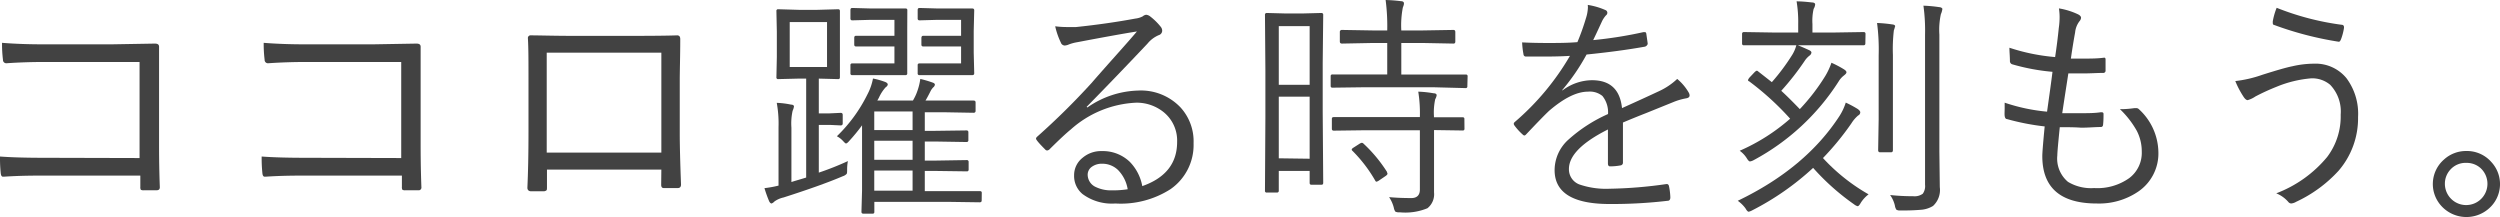
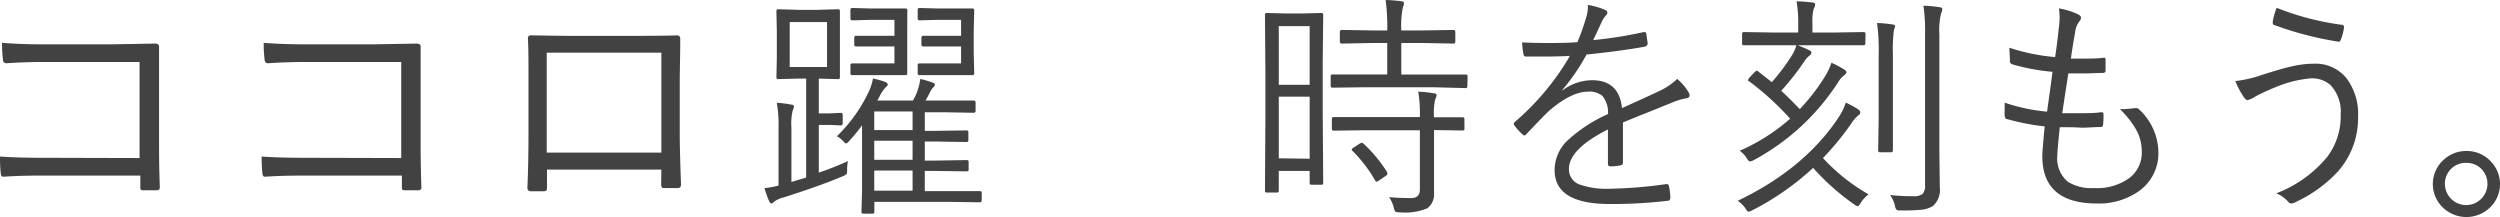
<svg xmlns="http://www.w3.org/2000/svg" viewBox="0 0 294.85 25.6">
  <defs>
    <style>.cls-1{fill:#424242;}</style>
  </defs>
  <g id="レイヤー_2" data-name="レイヤー 2">
    <g id="レイヤー_1-2" data-name="レイヤー 1">
      <g id="ココロ躍る時を刻もう_" data-name="ココロ躍る時を刻もう。">
        <path class="cls-1" d="M16.46,18.64V7.31H5.24q-2.31,0-4.47.15a.39.39,0,0,1-.42-.41,15.25,15.25,0,0,1-.11-2c1.46.12,3.12.18,5,.18h7.84l5.18-.09c.34,0,.5.12.5.37a.46.46,0,0,1,0,.1c0,1.86,0,3.38,0,4.55v6.71c0,1,0,2.74.09,5.21,0,.24-.12.36-.38.36s-.46,0-.76,0-.54,0-.74,0a.62.62,0,0,1-.36-.06.59.59,0,0,1-.06-.33V20.71H5.24c-1.24,0-2.84,0-4.8.13H.35c-.14,0-.23-.13-.26-.38a17.77,17.77,0,0,1-.09-2c1.32.1,3.06.15,5.24.15Z" />
        <path class="cls-1" d="M47.32,18.64V7.31H36.11c-1.55,0-3,.05-4.48.15a.39.39,0,0,1-.42-.41,15.25,15.25,0,0,1-.11-2q2.19.18,5,.18h7.83l5.18-.09c.34,0,.5.12.5.37a.46.46,0,0,1,0,.1c0,1.86,0,3.38,0,4.55v6.71c0,1,0,2.74.09,5.21a.32.32,0,0,1-.37.36c-.22,0-.47,0-.77,0s-.54,0-.74,0a.62.62,0,0,1-.36-.06.59.59,0,0,1-.06-.33V20.71H36.11c-1.25,0-2.85,0-4.81.13h-.09c-.14,0-.23-.13-.26-.38a17.77,17.77,0,0,1-.09-2c1.32.1,3.06.15,5.25.15Z" />
        <path class="cls-1" d="M78,20H64.51v2.09c0,.2,0,.33-.09.38a.54.54,0,0,1-.33.09H62.64c-.29,0-.44-.17-.44-.41.08-1.74.13-3.94.13-6.6V9.45c0-2.18,0-3.83-.07-4.94a.31.31,0,0,1,.34-.34c1,0,2.71.06,5,.06h6.8q3.85,0,5.46-.06c.25,0,.37.15.37.44,0,2-.06,3.65-.06,4.87v6.19q0,2.13.15,6.09,0,.42-.39.42H78.28q-.3,0-.3-.39Zm0-2V6.21H64.48V18Z" />
        <path class="cls-1" d="M100,19a5.38,5.38,0,0,0-.09,1c0,.29,0,.47-.08.53a1,1,0,0,1-.42.25c-1.78.76-4.13,1.59-7,2.51a2.92,2.92,0,0,0-1.07.47A.89.89,0,0,1,91,24c-.1,0-.19-.09-.28-.25a15,15,0,0,1-.56-1.56,13,13,0,0,0,1.66-.3V15a13.65,13.65,0,0,0-.21-2.87,9.61,9.61,0,0,1,1.69.21c.23,0,.34.1.34.22a1.91,1.91,0,0,1-.16.51,7,7,0,0,0-.14,2v6.4c.37-.13,1-.3,1.74-.53V9.27H94.2l-2.41.06a.19.19,0,0,1-.22-.22l.05-2.38v-3l-.05-2.42a.19.19,0,0,1,.22-.22l2.41.07h2.21l2.45-.07c.13,0,.2.07.2.22l0,2.42v3l0,2.38c0,.15-.07.22-.2.22l-2.29-.06v4.1h1.3l1.27-.06c.17,0,.25.08.25.24v1c0,.16-.08.24-.25.24l-1.27-.06h-1.3v5.63A34.46,34.46,0,0,0,100,19ZM97.54,7.9V2.6h-4.4V7.9Zm18.24,15.74c0,.15-.08.22-.24.22l-3.48-.05h-8.94V25a.18.18,0,0,1-.19.2h-1.1c-.16,0-.23-.08-.23-.22l.07-2.5V16.18c0-.61,0-1.08,0-1.4a20.93,20.93,0,0,1-1.52,1.85c-.16.19-.29.29-.37.29s-.17-.1-.35-.29a2.63,2.63,0,0,0-.73-.56,17.73,17.73,0,0,0,3.59-4.91,6.6,6.6,0,0,0,.67-1.9,9.06,9.06,0,0,1,1.45.41c.19.08.29.18.29.29s-.09.23-.26.35a4.67,4.67,0,0,0-.78,1.21l-.19.34h4.2a6,6,0,0,0,.54-1.17,7,7,0,0,0,.33-1.38,12.53,12.53,0,0,1,1.43.42c.2.06.29.15.29.26a.5.5,0,0,1-.2.32,1.91,1.91,0,0,0-.28.38q-.43.86-.63,1.17h2.3l3.37,0c.16,0,.24.07.24.22v1c0,.14-.08.22-.24.22l-3.37-.06h-2.38v2.19h1.21l3.71-.05a.2.2,0,0,1,.22.22v.93a.2.2,0,0,1-.22.22l-3.71-.06h-1.21v2.25h1.23l3.72-.06a.2.2,0,0,1,.22.22V20a.19.19,0,0,1-.22.21l-3.72-.05h-1.23v2.38h3l3.48,0c.16,0,.24.06.24.19ZM107,8.64a.19.19,0,0,1-.22.22l-2.36,0h-2.11l-1.79,0a.19.19,0,0,1-.22-.22V7.7a.19.19,0,0,1,.22-.22l1.79,0h3.18v-2h-2.62l-1.9,0c-.15,0-.22-.07-.22-.23V4.45c0-.15.07-.23.22-.23l1.9,0h2.62V2.34h-2.78l-2.19.06a.2.2,0,0,1-.22-.22v-1c0-.16.07-.24.22-.24l2.19.06h1.71L106.79,1a.19.19,0,0,1,.22.22L107,3.63V6.19Zm.63,6.7V13.15h-4.52v2.19Zm0,3.51V16.6h-4.52v2.25Zm0,3.64V20.11h-4.52v2.38ZM114.9,8.64c0,.15-.08.22-.23.22l-2.29,0h-2.17l-1.76,0a.19.19,0,0,1-.22-.22V7.7a.19.19,0,0,1,.22-.22l1.76,0h3.14v-2h-2.57l-1.88,0c-.16,0-.23-.07-.23-.23V4.51c0-.2.07-.29.23-.29l1.88,0h2.57V2.34h-2.77l-2.13.06a.2.2,0,0,1-.22-.22v-1c0-.16.07-.24.22-.24l2.13.06h1.8L114.67,1c.15,0,.23.07.23.22l-.06,2.44V6.19Z" />
-         <path class="cls-1" d="M134.09,3.71q-2.28.36-7,1.26a5.44,5.44,0,0,0-1,.26,1.4,1.4,0,0,1-.52.14.5.5,0,0,1-.45-.34,8.77,8.77,0,0,1-.67-1.93,10.89,10.89,0,0,0,1.38.09c.37,0,.73,0,1.08,0q3.71-.39,7-1a2.44,2.44,0,0,0,.86-.26.8.8,0,0,1,.4-.19.93.93,0,0,1,.51.22,7.08,7.08,0,0,1,1.2,1.18.75.75,0,0,1,.19.48.56.56,0,0,1-.42.53,3.48,3.48,0,0,0-1.32,1q-3.78,4-7.17,7.45l.08.08a10.94,10.94,0,0,1,6-2,6.43,6.43,0,0,1,5,2,5.93,5.93,0,0,1,1.53,4.22,6.34,6.34,0,0,1-2.72,5.41A10.87,10.87,0,0,1,131.54,24a5.81,5.81,0,0,1-3.86-1.11,2.76,2.76,0,0,1-1-2.2,2.6,2.6,0,0,1,1-2.08,3.36,3.36,0,0,1,2.27-.79,4.58,4.58,0,0,1,3.29,1.26,5.48,5.48,0,0,1,1.48,2.87q4.11-1.44,4.11-5.21a4.31,4.31,0,0,0-1.61-3.53A5.07,5.07,0,0,0,134,12.11a12.37,12.37,0,0,0-7.71,3.16c-.51.41-1.33,1.17-2.46,2.29a.52.52,0,0,1-.33.19.34.34,0,0,1-.24-.13c-.51-.51-.85-.88-1-1.11a.31.31,0,0,1-.07-.17c0-.07.06-.16.18-.26a84.46,84.46,0,0,0,6.34-6.26C131,7.19,132.87,5.16,134.09,3.71ZM133,22.32a4.22,4.22,0,0,0-1.14-2.27,2.66,2.66,0,0,0-1.86-.74,2,2,0,0,0-1.27.39,1.14,1.14,0,0,0-.45.93,1.61,1.61,0,0,0,.84,1.37,4.12,4.12,0,0,0,2,.45A11.24,11.24,0,0,0,133,22.32Z" />
        <path class="cls-1" d="M156.06,21.56c0,.16-.07.23-.22.23h-1.16c-.15,0-.22-.07-.22-.23v-1.4h-3.64v2.33a.2.2,0,0,1-.22.22h-1.19a.19.19,0,0,1-.22-.22l.05-8.65V8.31l-.05-6.56a.2.2,0,0,1,.22-.22l2.24.06h1.95l2.24-.06a.2.2,0,0,1,.22.22L156,7.42v5.83ZM154.46,10V3.08h-3.64V10Zm0,8.72V11.4h-3.64v7.27Zm18.6-8.55a.19.19,0,0,1-.22.22L169,10.29h-8l-3.84.05a.19.19,0,0,1-.22-.22V9a.19.19,0,0,1,.22-.22l3.84,0h2.61V5.07h-1.74l-3.59.07c-.17,0-.26-.08-.26-.24V3.78a.23.23,0,0,1,.26-.25l3.59.06h1.74A23.66,23.66,0,0,0,163.42,0a17.41,17.41,0,0,1,1.82.14c.23,0,.34.12.34.24s0,.18-.13.51a11.07,11.07,0,0,0-.18,2.7h2.55l3.6-.06c.15,0,.22.09.22.25V4.9c0,.16-.07.24-.22.24l-3.6-.07h-2.55V8.79H169l3.87,0a.19.19,0,0,1,.22.22Zm-.34,5a.19.19,0,0,1-.22.22l-3.37-.05V19.1l0,3.59a2.1,2.1,0,0,1-.78,1.87,6.83,6.83,0,0,1-3.26.48,1,1,0,0,1-.52-.08,1.11,1.11,0,0,1-.18-.45,4,4,0,0,0-.56-1.26c.76.07,1.63.11,2.63.11.66,0,1-.35,1-1v-7h-6.34l-3.81.05c-.15,0-.23-.07-.23-.22V14c0-.13.08-.19.23-.19l3.81,0h6.34v0a16.3,16.3,0,0,0-.19-3,12.66,12.66,0,0,1,1.8.19c.24,0,.37.1.37.23a1.34,1.34,0,0,1-.17.47,7.33,7.33,0,0,0-.15,2v.13l3.37,0c.15,0,.22.06.22.19Zm-9.14,5.15a.35.35,0,0,1,.06.17c0,.07-.07.16-.21.26l-.75.51a1,1,0,0,1-.33.17s-.1,0-.15-.12a16.66,16.66,0,0,0-2.68-3.51.24.24,0,0,1-.1-.16c0-.07.09-.16.26-.26l.67-.43a.83.83,0,0,1,.26-.11.3.3,0,0,1,.19.09A16.81,16.81,0,0,1,163.58,20.27Z" />
        <path class="cls-1" d="M187.26.58a8.27,8.27,0,0,1,2.09.61.34.34,0,0,1,.22.32.38.38,0,0,1-.16.3,3,3,0,0,0-.51.79c-.21.45-.53,1.16-1,2.13a48.5,48.5,0,0,0,5.92-.94l.19,0q.1,0,.15.15c.11.76.17,1.17.17,1.23s-.12.3-.37.34c-2.08.37-4.36.67-6.84.92a24.62,24.62,0,0,1-2.86,4.18l0,.07a5.84,5.84,0,0,1,3.5-1.22c2.13,0,3.31,1.09,3.54,3.29q2.6-1.17,4.37-2a8,8,0,0,0,2.14-1.44,5.94,5.94,0,0,1,1.37,1.63.71.71,0,0,1,.09.31c0,.18-.12.29-.37.34a7.37,7.37,0,0,0-1.55.45l-3.19,1.29c-1.15.45-2.07.83-2.75,1.12v4.71a.32.32,0,0,1-.3.35,6.67,6.67,0,0,1-1.22.11c-.17,0-.25-.12-.25-.35,0-1.73,0-3.08,0-4q-4.6,2.31-4.6,4.66a1.9,1.9,0,0,0,1.34,1.86,9.71,9.71,0,0,0,3.45.47,52,52,0,0,0,6.69-.55h.08c.11,0,.18.07.23.2a7.53,7.53,0,0,1,.17,1.37c0,.22-.08.35-.22.39a56.06,56.06,0,0,1-6.95.39q-6.48,0-6.48-4A4.85,4.85,0,0,1,185,16.45a17.65,17.65,0,0,1,4.65-3,3.06,3.06,0,0,0-.66-2.13,2.34,2.34,0,0,0-1.7-.51c-1.34,0-2.88.79-4.6,2.27-.56.53-1.45,1.45-2.67,2.74-.09.1-.16.16-.24.16a.33.33,0,0,1-.18-.1,6.88,6.88,0,0,1-1-1.1.44.44,0,0,1-.07-.19.34.34,0,0,1,.12-.2,30.32,30.32,0,0,0,6.51-7.8c-1,.06-2,.08-3,.08-.68,0-1.4,0-2.18,0a.28.28,0,0,1-.3-.27,9.54,9.54,0,0,1-.16-1.4c1,.05,2,.07,3,.07,1.17,0,2.34,0,3.52-.1a27.36,27.36,0,0,0,1-2.8,4.69,4.69,0,0,0,.24-1.33Z" />
        <path class="cls-1" d="M220.38,22.92a3.82,3.82,0,0,0-.92,1c-.15.27-.28.4-.37.4a1.17,1.17,0,0,1-.42-.22,27.7,27.7,0,0,1-4.83-4.3,32,32,0,0,1-7.17,5,1.61,1.61,0,0,1-.43.17c-.1,0-.23-.13-.38-.4a4,4,0,0,0-.91-.89q8-3.84,12-10a6.67,6.67,0,0,0,.74-1.58,13,13,0,0,1,1.4.75c.21.15.31.28.31.4a.42.42,0,0,1-.25.37,4,4,0,0,0-.79.92A32.42,32.42,0,0,1,215,18.64,22.23,22.23,0,0,0,220.38,22.92ZM220,5.12c0,.15-.07.22-.23.22l-3.73,0h-4c.33.13.78.32,1.36.59.16.08.24.17.24.28a.52.52,0,0,1-.24.36,2.61,2.61,0,0,0-.57.63,31.26,31.26,0,0,1-2.75,3.51q.75.67,2.19,2.16a24,24,0,0,0,3-3.9A8.15,8.15,0,0,0,216,7.4a12,12,0,0,1,1.45.76c.21.13.32.25.32.36s-.09.22-.28.37a2.56,2.56,0,0,0-.65.73,27,27,0,0,1-10,9.26,1.26,1.26,0,0,1-.45.16c-.1,0-.23-.13-.39-.4a3.18,3.18,0,0,0-.82-.86A22.85,22.85,0,0,0,211.13,14a33,33,0,0,0-4.85-4.42c-.08,0-.12-.1-.12-.13s.06-.17.19-.32l.56-.59c.13-.13.23-.2.29-.2a.23.23,0,0,1,.14.07l.87.68.76.6a24.37,24.37,0,0,0,2.41-3.23,4.25,4.25,0,0,0,.48-1.12h-2.44l-3.74,0a.19.19,0,0,1-.22-.22V4a.2.2,0,0,1,.22-.22l3.74.06h2.66v-1a14.7,14.7,0,0,0-.19-2.68c.6,0,1.21.06,1.82.13.24,0,.37.11.37.22a1.21,1.21,0,0,1-.18.54,6.28,6.28,0,0,0-.14,1.79v1h2.3l3.73-.06c.16,0,.23.08.23.22Zm3.5-2a3.83,3.83,0,0,1-.14.47,18.88,18.88,0,0,0-.11,2.89v7.6l0,3.63c0,.16-.07.25-.22.25h-1.3c-.14,0-.22-.09-.22-.25l.06-3.63V6.53a24.11,24.11,0,0,0-.19-3.82,16.24,16.24,0,0,1,1.79.17C223.42,2.9,223.52,3,223.52,3.11Zm5.57-2a1.81,1.81,0,0,1-.16.54,8.64,8.64,0,0,0-.18,2.43V17.84l.05,4.23a2.56,2.56,0,0,1-.8,2.22,3.18,3.18,0,0,1-1.29.44,24.35,24.35,0,0,1-2.54.09.8.8,0,0,1-.49-.09,1.19,1.19,0,0,1-.18-.5,3.54,3.54,0,0,0-.56-1.23,24.12,24.12,0,0,0,2.7.14,1.64,1.64,0,0,0,1.15-.29,1.52,1.52,0,0,0,.27-1.06V4.08a21.24,21.24,0,0,0-.19-3.41,16.24,16.24,0,0,1,1.85.17C229,.86,229.09,1,229.09,1.08Z" />
        <path class="cls-1" d="M242.93,15c-.19,1.86-.29,3-.29,3.33a3.58,3.58,0,0,0,1.26,3.12,5.28,5.28,0,0,0,3.08.73A6.49,6.49,0,0,0,251.13,21a3.73,3.73,0,0,0,1.47-3.11,5.29,5.29,0,0,0-.58-2.45,10.85,10.85,0,0,0-2-2.57h.43a12.31,12.31,0,0,0,1.3-.12l.19,0a.43.43,0,0,1,.29.1,7,7,0,0,1,2.33,5.08,5.43,5.43,0,0,1-2.37,4.66A8.19,8.19,0,0,1,247.3,24q-6.44,0-6.43-5.61c0-.36.09-1.52.28-3.48a28,28,0,0,1-4.46-.87c-.14,0-.23-.15-.26-.37s0-.58,0-.91,0-.42,0-.65a21.75,21.75,0,0,0,5,1.06c.28-2,.5-3.54.64-4.7a24.45,24.45,0,0,1-4.76-.89.39.39,0,0,1-.26-.37c0-.56-.06-1.08-.06-1.58a23.33,23.33,0,0,0,5.39,1.1c.19-1.25.33-2.39.43-3.4a9.11,9.11,0,0,0,.1-1.34,7.07,7.07,0,0,0-.08-1,8.47,8.47,0,0,1,2.19.67q.42.19.42.45a.74.74,0,0,1-.19.4,2.58,2.58,0,0,0-.51,1.31c-.21,1.15-.37,2.18-.5,3.09.49,0,1,0,1.52,0,.81,0,1.62,0,2.41-.11.11,0,.16.07.16.22,0,.6,0,1,0,1.3a.26.26,0,0,1-.29.28c-.7,0-1.46.06-2.3.06-.65,0-1.25,0-1.8,0-.14.93-.39,2.49-.72,4.69.83,0,1.54,0,2.13,0,.89,0,1.69,0,2.4-.11h.11c.16,0,.23.07.23.2,0,.38,0,.79-.05,1.24,0,.2-.12.3-.26.3-.68,0-1.46.08-2.34.08C244.67,15,243.86,15,242.93,15Z" />
        <path class="cls-1" d="M263.63,9.56a14.25,14.25,0,0,0,3.19-.74c1.68-.53,2.85-.87,3.52-1a11.47,11.47,0,0,1,2.58-.31,4.7,4.7,0,0,1,3.82,1.71,7,7,0,0,1,1.37,4.58,9.48,9.48,0,0,1-2.3,6.34,15.79,15.79,0,0,1-5,3.66,1.46,1.46,0,0,1-.58.2.48.48,0,0,1-.36-.2,3.74,3.74,0,0,0-1.41-1,14.43,14.43,0,0,0,6-4.28,7.91,7.91,0,0,0,1.6-5A4.55,4.55,0,0,0,274.82,10a3.28,3.28,0,0,0-2.25-.76,13.64,13.64,0,0,0-4.09,1A25.4,25.4,0,0,0,266,11.38a3.11,3.11,0,0,1-.91.43c-.16,0-.33-.15-.52-.45A10.58,10.58,0,0,1,263.63,9.56ZM268.51.92a31.89,31.89,0,0,0,7.65,2c.2,0,.29.12.29.28v.09a6.36,6.36,0,0,1-.34,1.31c-.08.21-.17.32-.25.32h-.05a39.48,39.48,0,0,1-7.66-2c-.06,0-.1-.1-.1-.23s0-.09,0-.17A7.87,7.87,0,0,1,268.51.92Z" />
        <path class="cls-1" d="M290.89,17.81a3.82,3.82,0,0,1,2.93,1.29,3.82,3.82,0,0,1-.29,5.5,4,4,0,0,1-5.57-.28,3.83,3.83,0,0,1,.29-5.51A3.85,3.85,0,0,1,290.89,17.81Zm0,1.4A2.41,2.41,0,0,0,289,20a2.44,2.44,0,0,0-.65,1.68,2.51,2.51,0,1,0,4.2-1.86A2.44,2.44,0,0,0,290.89,19.21Z" />
      </g>
    </g>
  </g>
</svg>